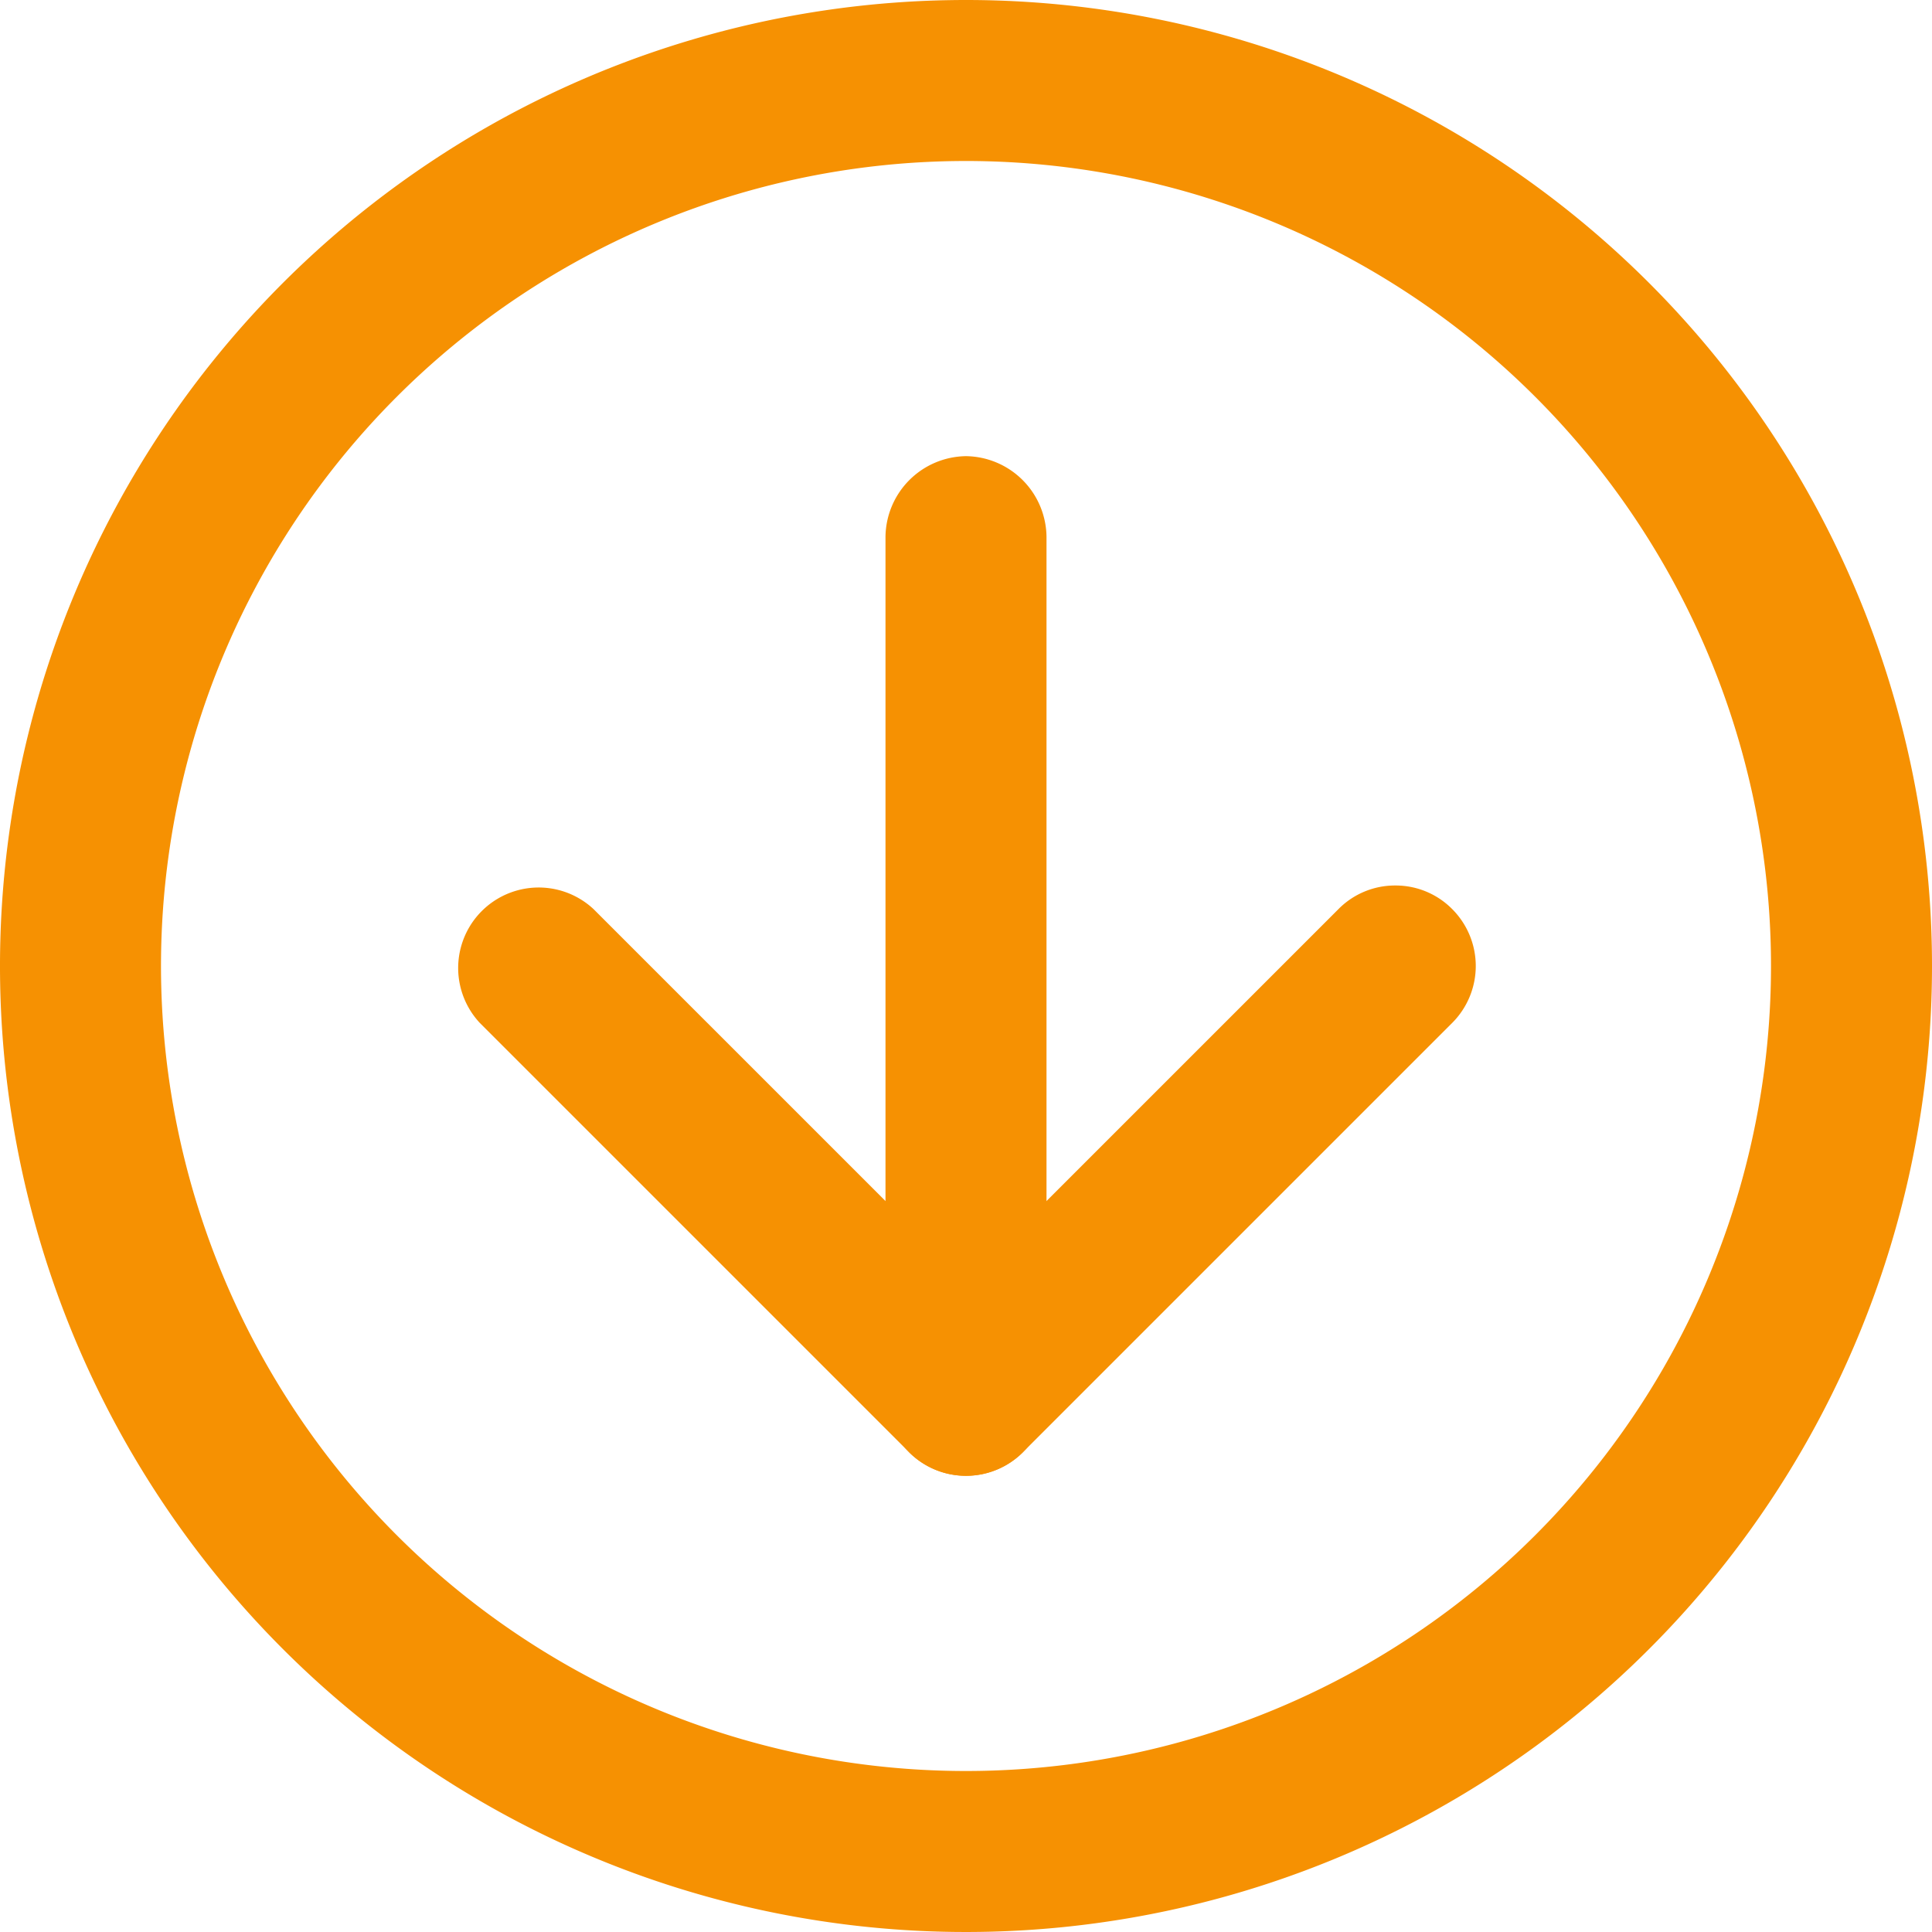
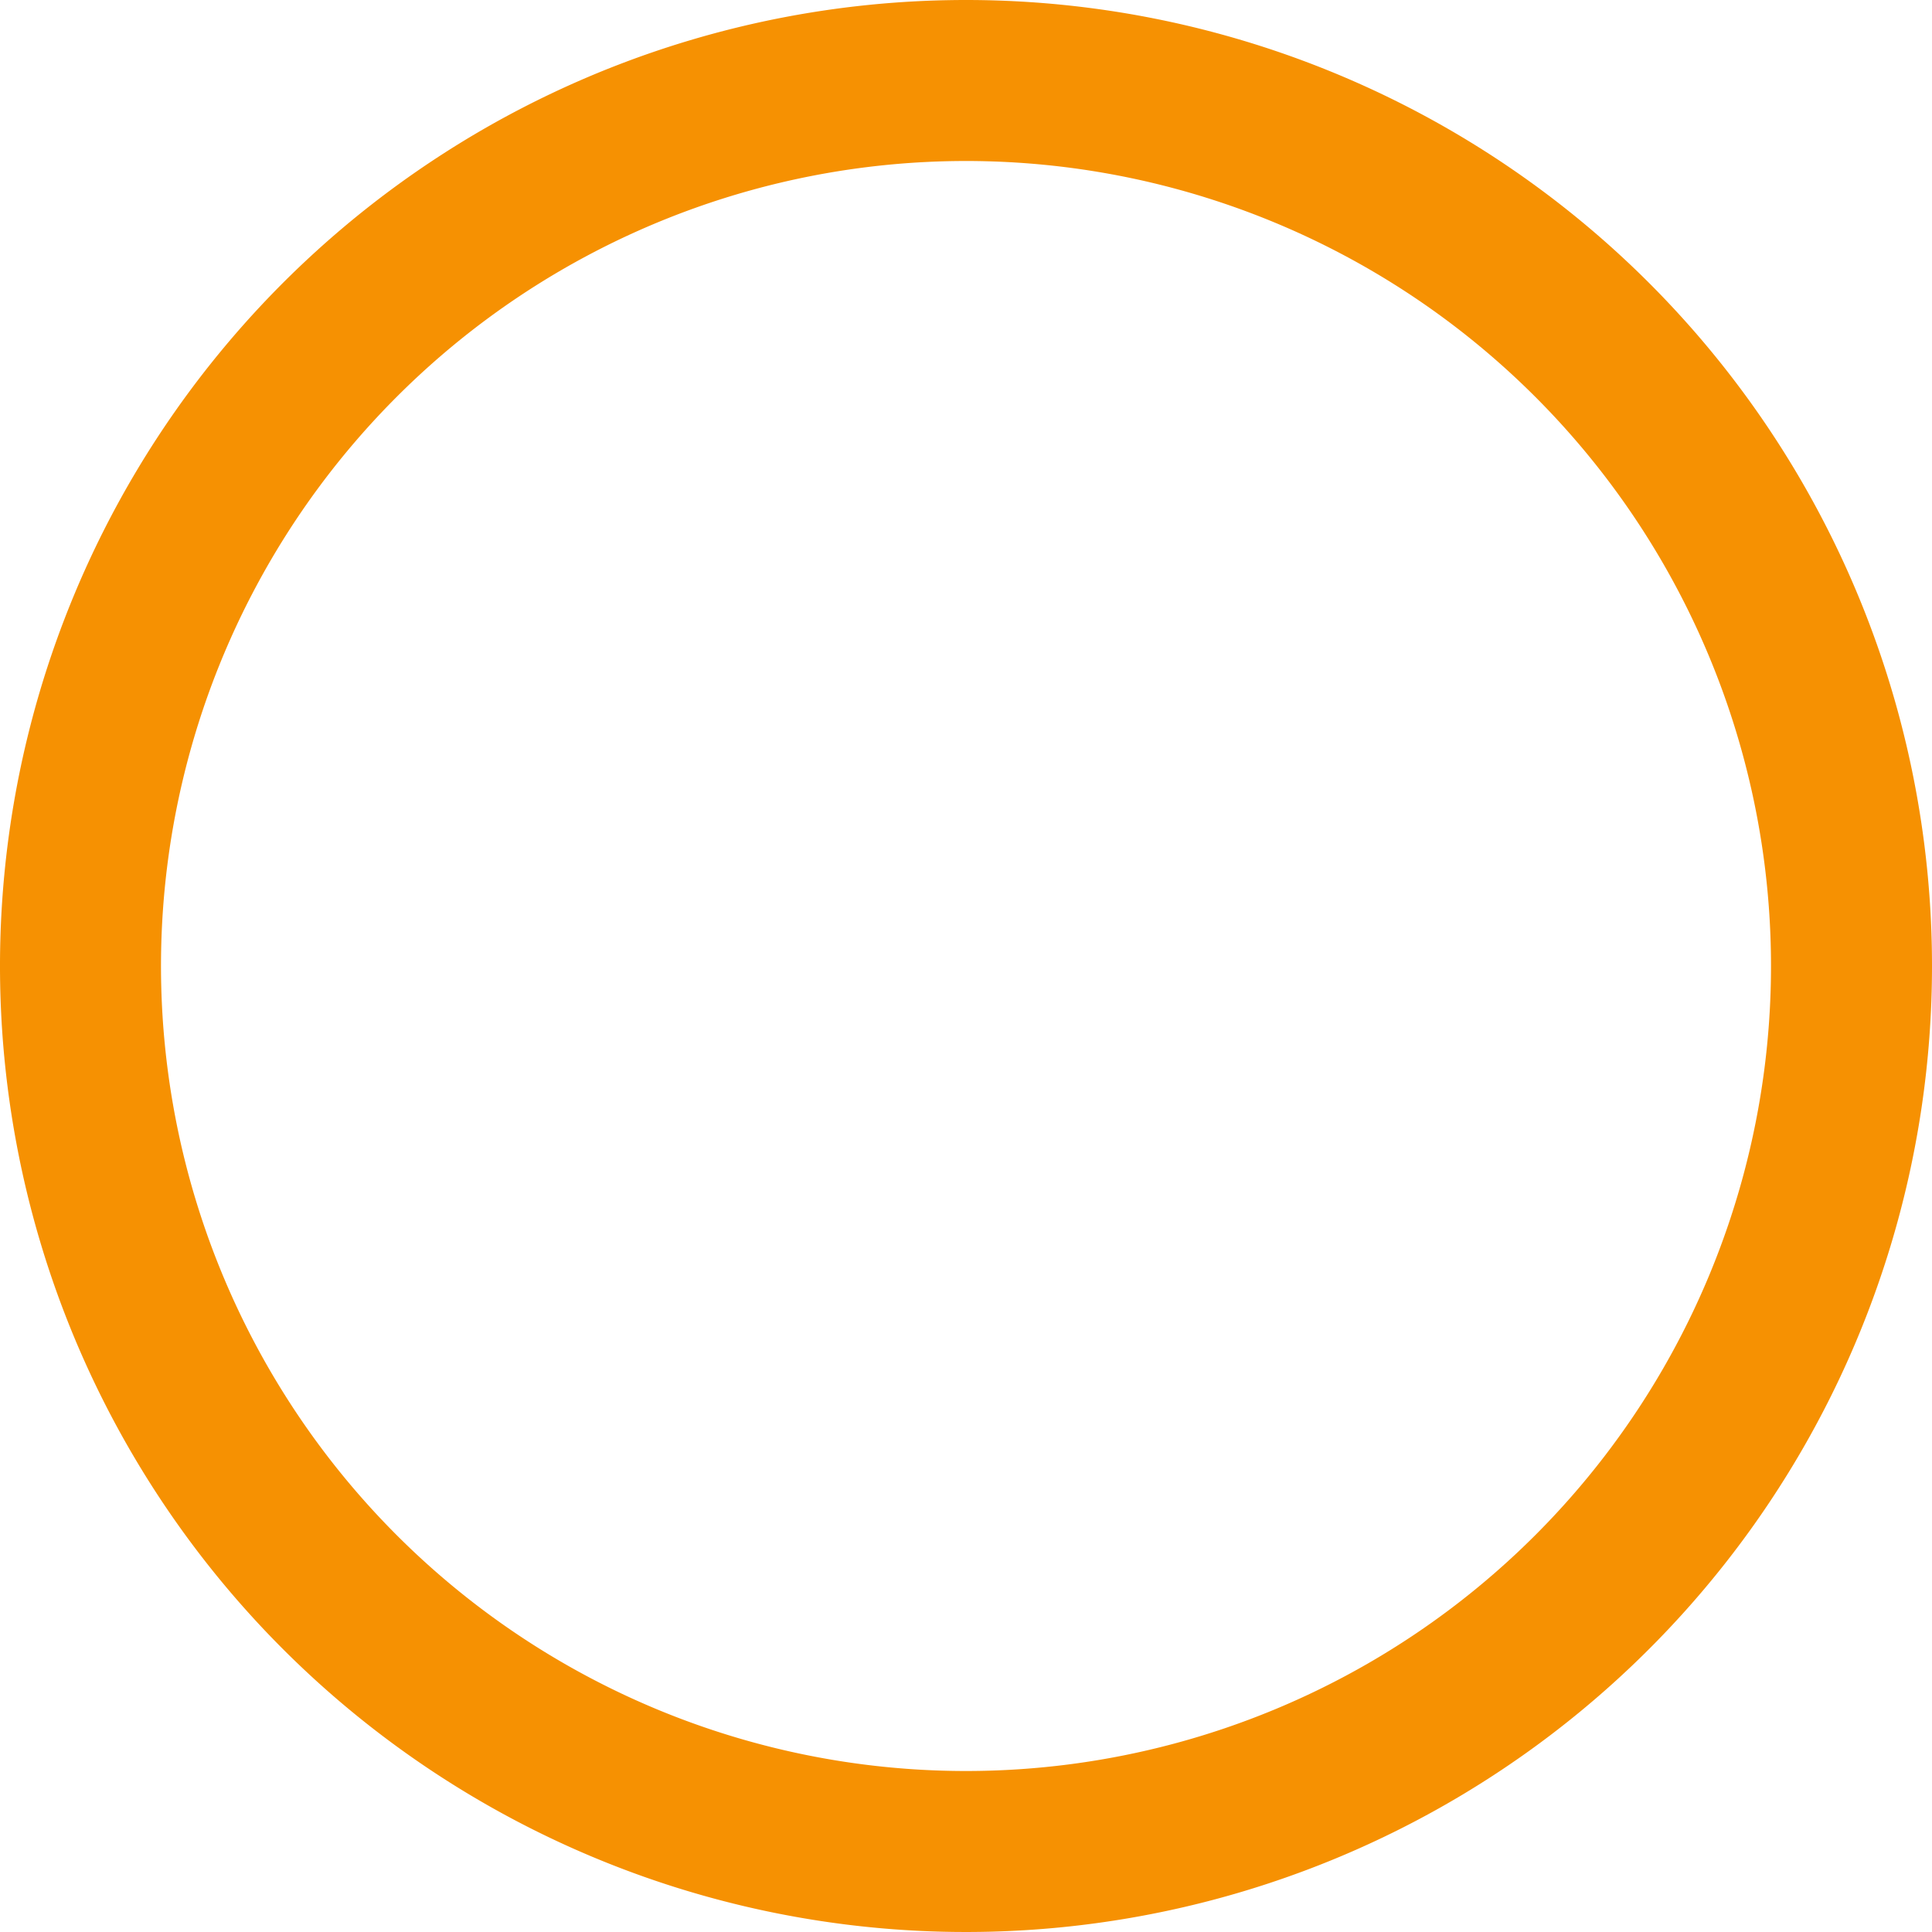
<svg xmlns="http://www.w3.org/2000/svg" id="arrow-circle-up" width="18" height="18" viewBox="0 0 18 18">
  <path id="Tracciato_63" data-name="Tracciato 63" d="M12,3a9,9,0,1,0,9,9,9,9,0,0,0-9-9Zm0,16.5A7.5,7.5,0,1,1,19.5,12,7.5,7.5,0,0,1,12,19.5Z" transform="translate(-3 -3)" fill="#f69102" />
-   <path id="Tracciato_64" data-name="Tracciato 64" d="M16,7.251a.74.74,0,0,0-.53.22L12,10.941,8.53,7.471a.75.75,0,0,0-1.06,1.06l4,4a.75.75,0,0,0,1.06,0l4-4a.75.75,0,0,0,0-1.06.74.74,0,0,0-.53-.22Z" transform="translate(-3 0.999)" fill="#f69102" />
-   <path id="Tracciato_65" data-name="Tracciato 65" d="M12,7.25a.76.76,0,0,0-.75.75v8a.75.75,0,0,0,1.5,0V8A.76.76,0,0,0,12,7.25Z" transform="translate(-3 -3)" fill="#f69102" />
</svg>